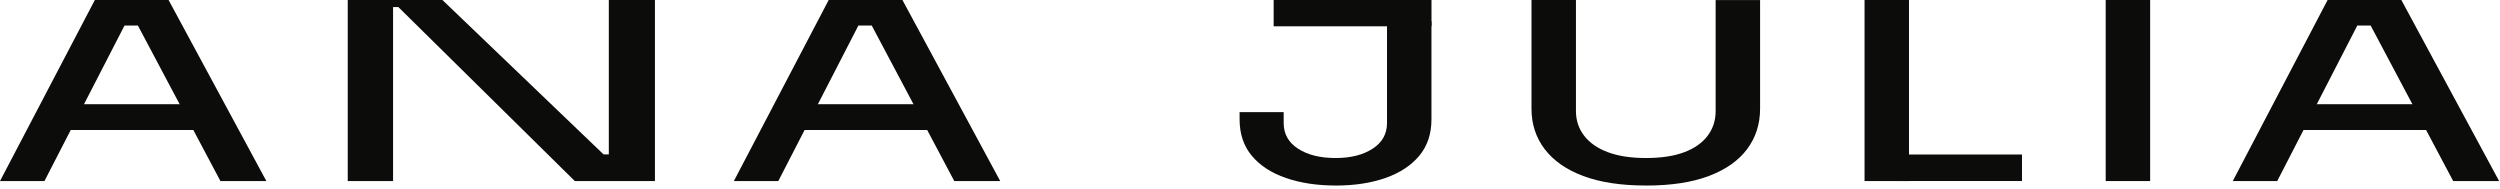
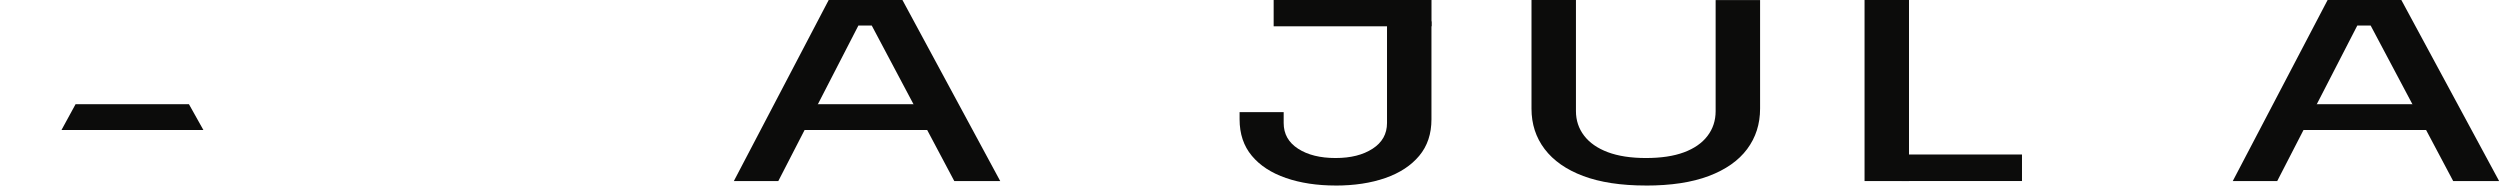
<svg xmlns="http://www.w3.org/2000/svg" width="689" height="52" viewBox="0 0 689 52" fill="none">
-   <path d="M0 49.9L26.14 0H46.46L73.41 49.9H60.75L37.17 5.47L42.17 7.04H29.81L35.12 5.47L12.25 49.9H0Z" fill="#0C0C0B" />
  <path d="M16.95 35.82L20.83 28.71H52.07L56.05 35.82H16.95Z" fill="#0C0C0B" />
  <path d="M202.25 49.9L228.39 0H248.71L275.66 49.9H263L239.42 5.47L244.42 7.04H232.07L237.38 5.47L214.5 49.9H202.25Z" fill="#0C0C0B" />
  <path d="M219.2 35.82L223.08 28.71H254.32L258.31 35.82H219.2Z" fill="#0C0C0B" />
  <path d="M368.07 51.13C362.97 51.13 358.4 50.43 354.39 49.05C350.37 47.66 347.24 45.62 345 42.93C342.75 40.24 341.63 36.89 341.63 32.88V30.9H353.78V33.91C353.78 36.92 355.11 39.28 357.76 40.99C360.41 42.7 363.85 43.55 368.07 43.55C372.29 43.55 375.63 42.7 378.28 40.99C380.93 39.28 382.26 36.92 382.26 33.91V5.89H394.51V32.89C394.51 36.9 393.39 40.25 391.14 42.94C388.89 45.63 385.78 47.67 381.8 49.06C377.82 50.45 373.24 51.14 368.07 51.14V51.13Z" fill="#0C0C0B" />
  <path d="M394.52 0H351.02V7.25H394.52V0Z" fill="#0C0C0B" />
  <path d="M453.63 51.13C446.75 51.13 440.99 50.25 436.32 48.5C431.66 46.75 428.12 44.27 425.7 41.08C423.28 37.89 422.08 34.18 422.08 29.94V0H434.33V30.62C434.33 33.17 435.08 35.43 436.58 37.39C438.08 39.35 440.26 40.87 443.11 41.94C445.97 43.01 449.47 43.55 453.63 43.55C457.79 43.55 461.27 43.03 464.1 41.98C466.92 40.93 469.09 39.43 470.58 37.47C472.08 35.51 472.83 33.23 472.83 30.63V0.01H485.08V29.95C485.08 34.19 483.89 37.9 481.51 41.09C479.13 44.28 475.6 46.75 470.94 48.51C466.28 50.27 460.51 51.14 453.63 51.14V51.13Z" fill="#0C0C0B" />
  <path d="M526.12 0H513.87V49.9H526.12V0Z" fill="#0C0C0B" />
  <path d="M557.26 42.58H524.08V49.89H557.26V42.58Z" fill="#0C0C0B" />
-   <path d="M592.58 0H580.33V49.9H592.58V0Z" fill="#0C0C0B" />
  <path d="M615.35 49.9L641.49 0H661.81L688.76 49.9H676.1L652.52 5.47L657.52 7.04H645.17L650.48 5.47L627.6 49.9H615.35Z" fill="#0C0C0B" />
  <path d="M632.3 35.82L636.18 28.71H667.42L671.41 35.82H632.3Z" fill="#0C0C0B" />
-   <path d="M167.79 0V42.55H166.34L121.93 0H95.84V49.9H108.33V1.94H109.78L158.42 49.9H180.5V0H167.79Z" fill="#0C0C0B" />
</svg>